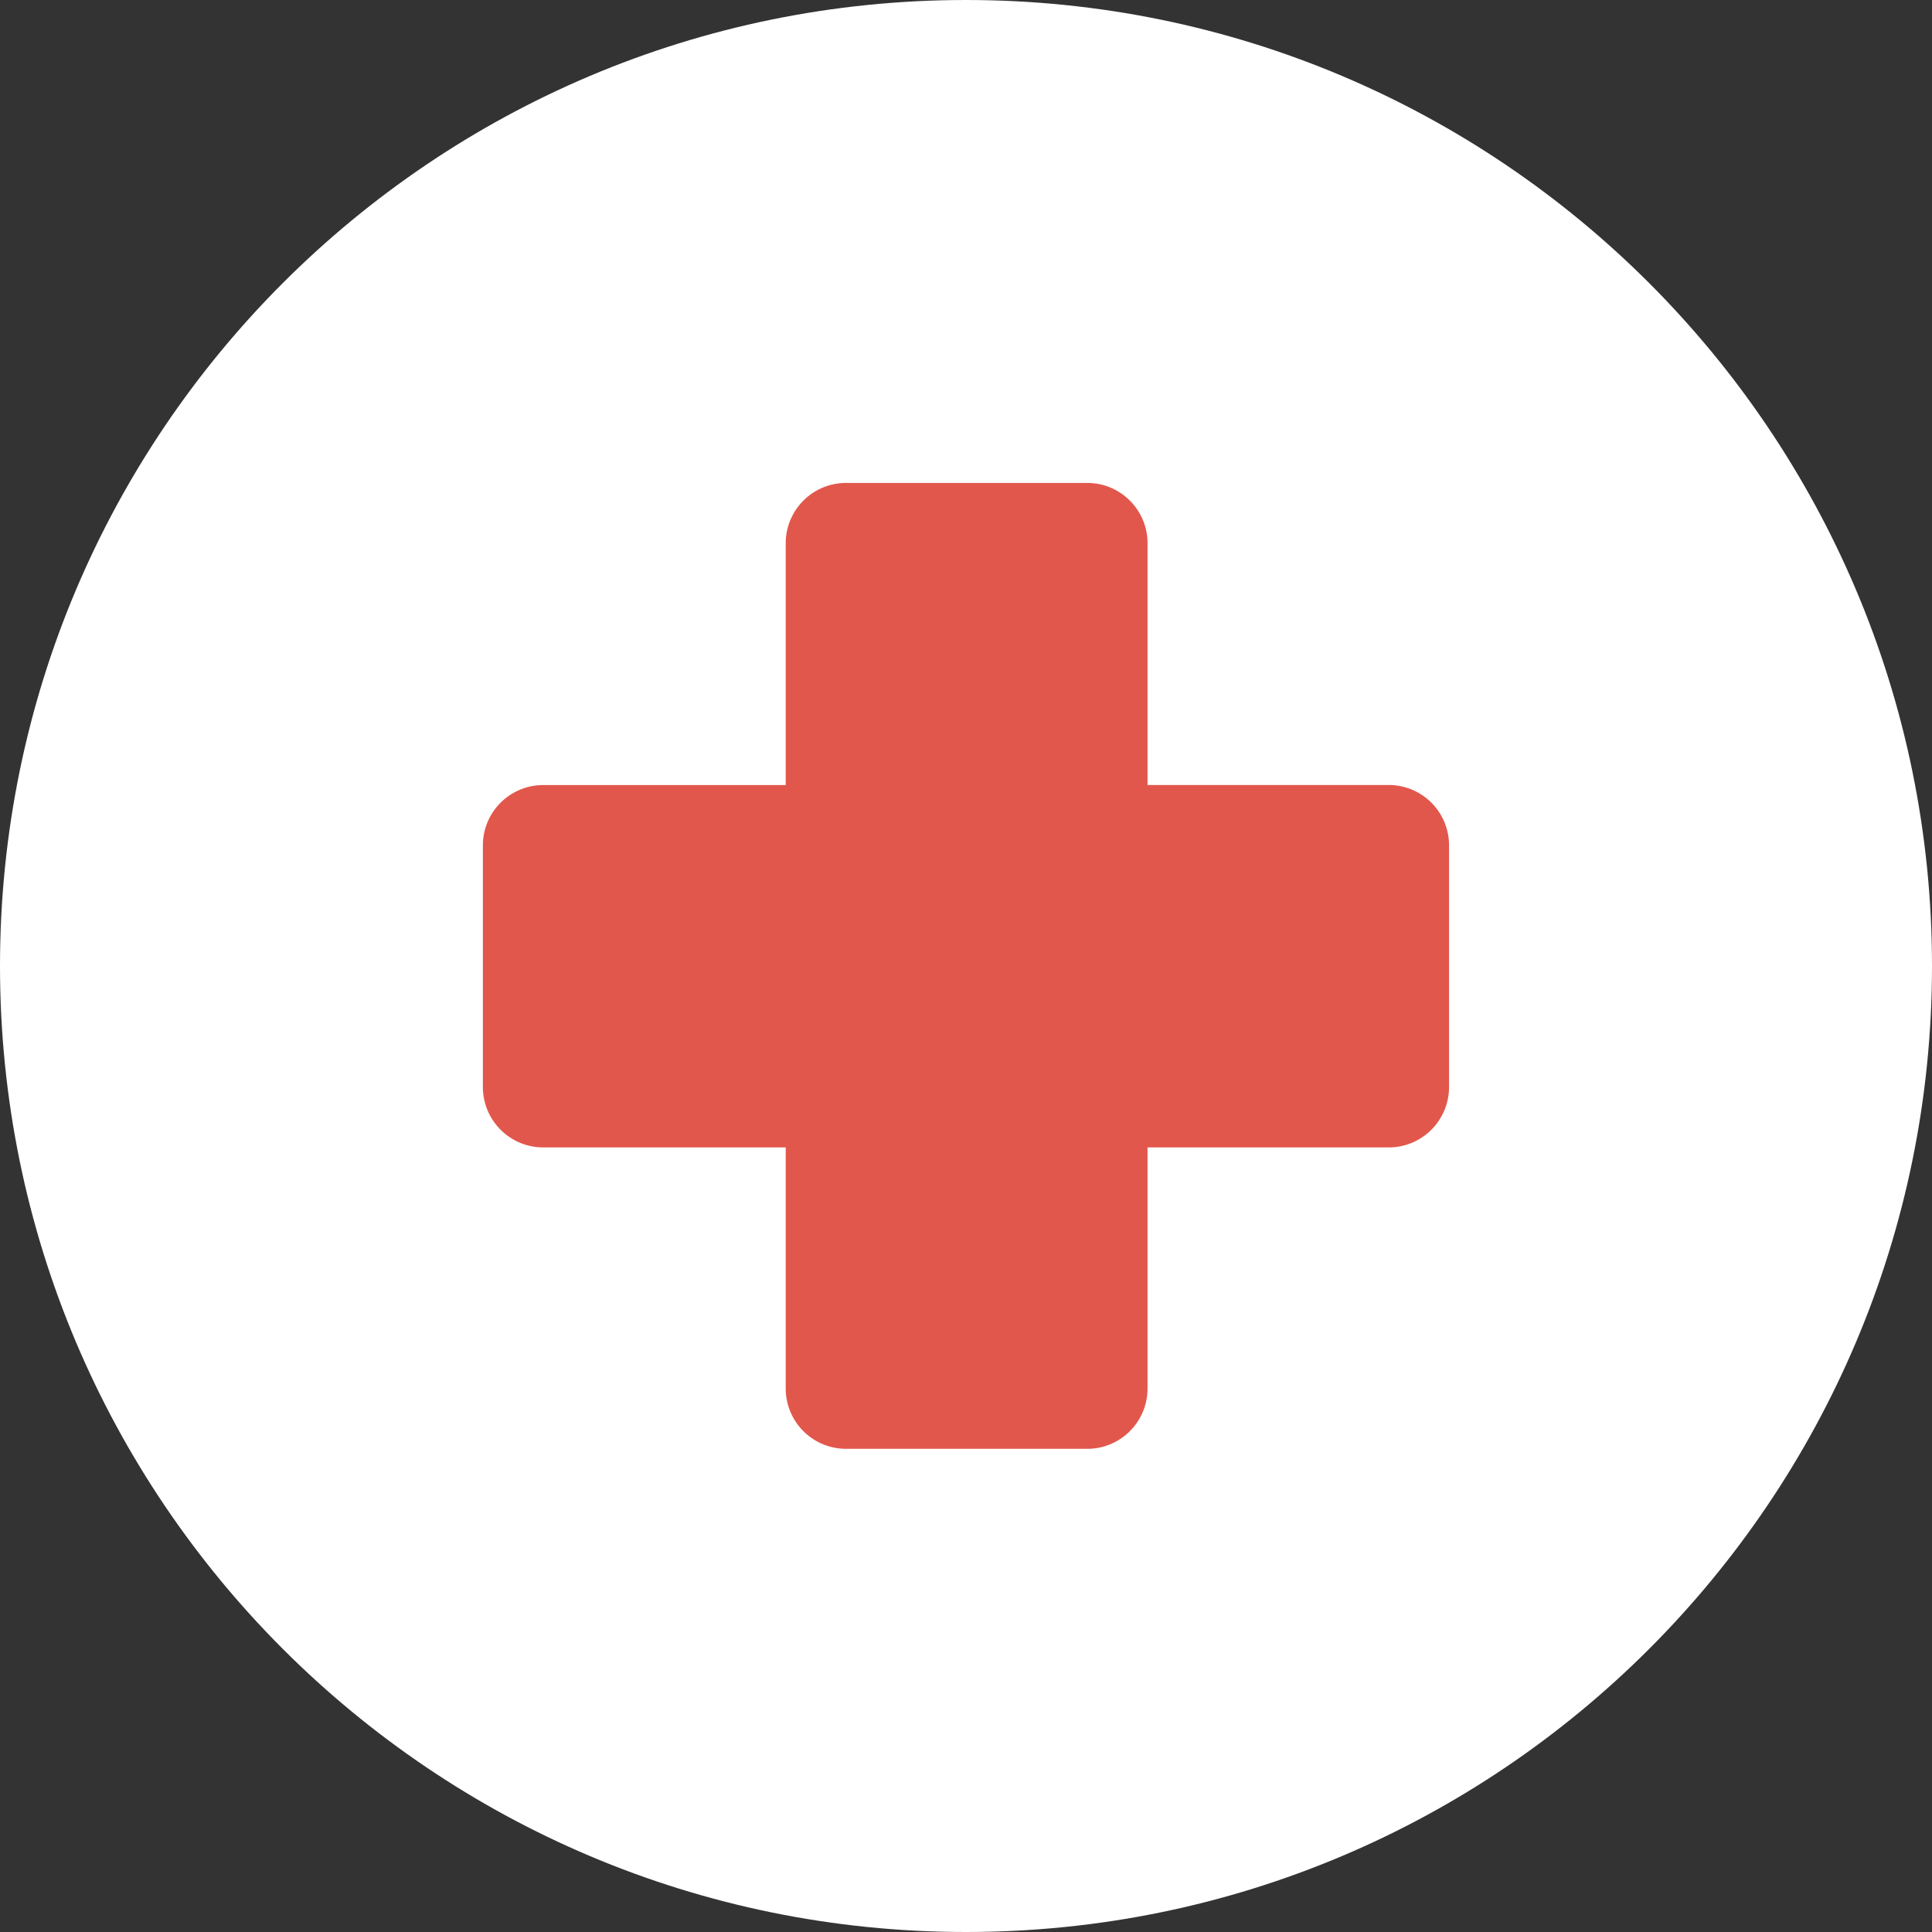
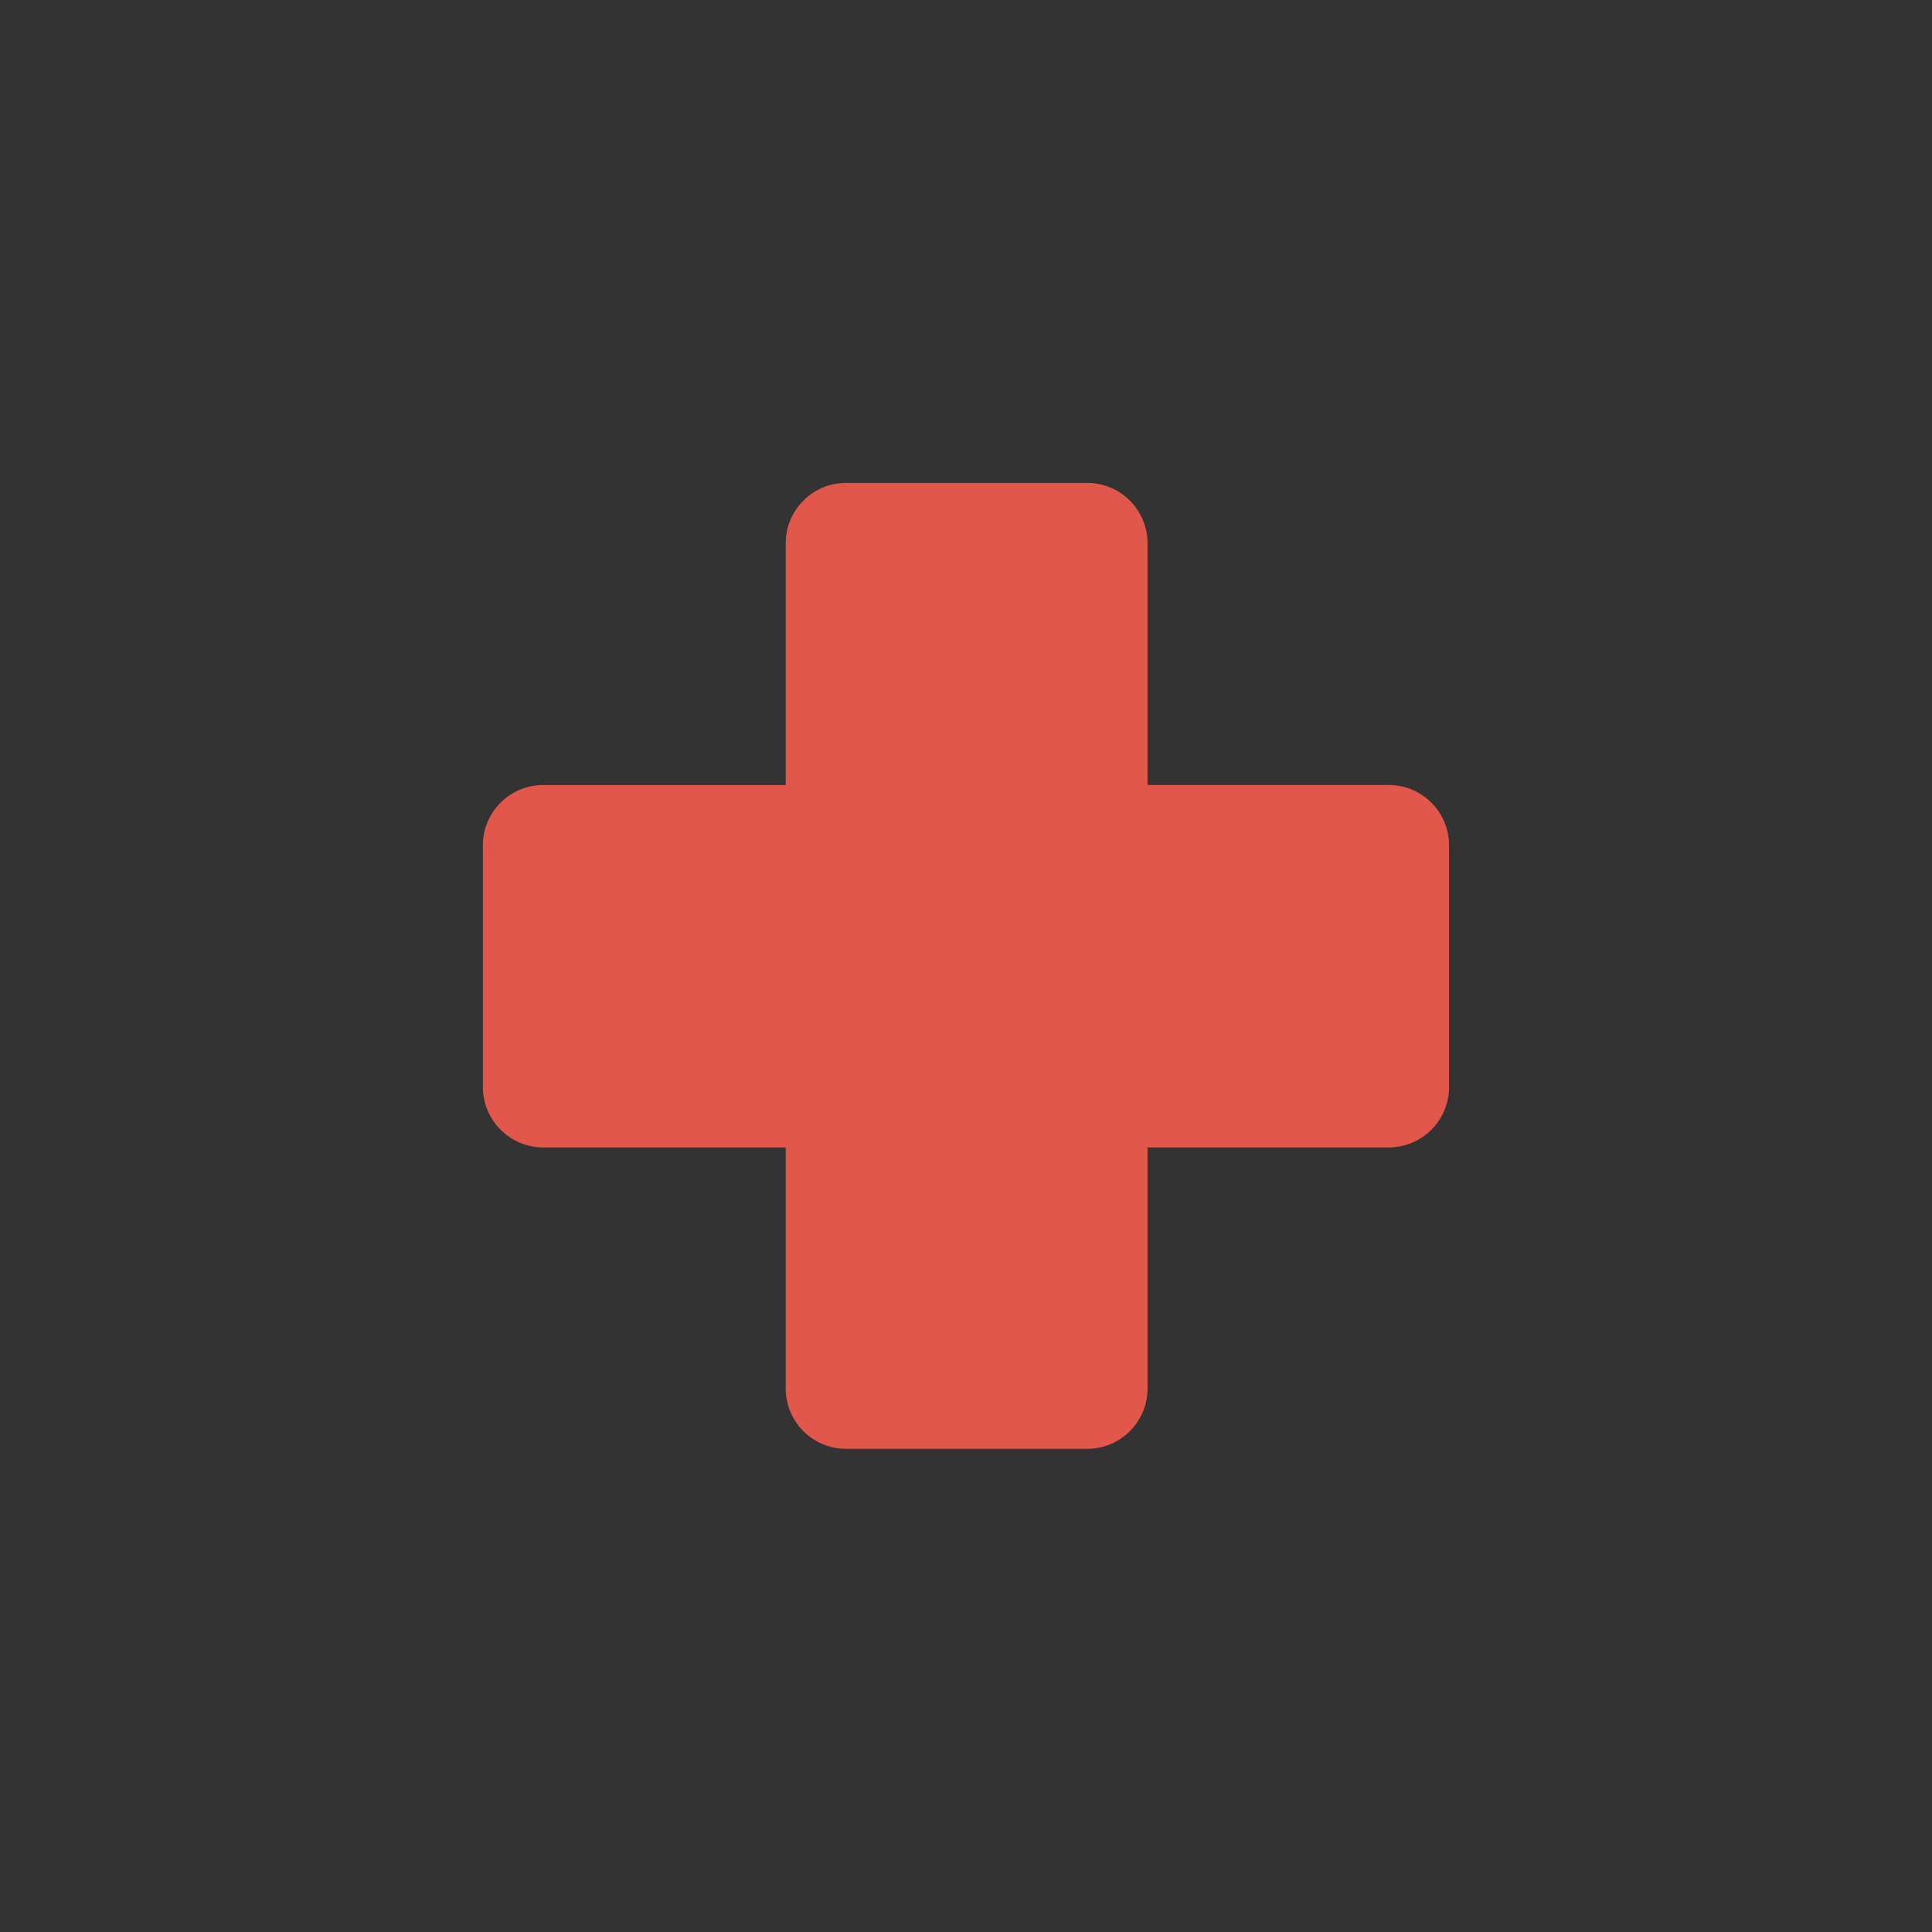
<svg xmlns="http://www.w3.org/2000/svg" xml:space="preserve" style="enable-background:new 0 0 512 512" viewBox="0 0 280.028 280.028" y="0" x="0" height="512" width="512" version="1.1">
  <rect x="0" y="0" width="280.028" height="280.028" fill="#333333" stroke="none" />
  <g>
-     <path opacity="1" data-original="#ebebeb" fill="#ffffff" style="" d="M140.014 0c77.323 0 140.014 62.691 140.014 140.014 0 77.314-62.691 140.014-140.014 140.014S0 217.336 0 140.014 62.682 0 140.014 0z" />
    <path data-original="#e2574c" fill="#e2574c" style="" d="M78.749 113.787h35.135V78.749c0-4.83 3.912-8.751 8.742-8.751h34.968c4.822 0 8.733 3.92 8.733 8.751v35.03h34.951a8.743 8.743 0 0 1 8.751 8.751v35.012c0 4.848-3.912 8.768-8.751 8.768h-34.951v34.933c0 4.839-3.912 8.751-8.733 8.751h-34.968c-4.83 0-8.742-3.912-8.742-8.751V166.31H78.749c-4.839 0-8.76-3.92-8.76-8.768V122.53c0-4.831 3.921-8.743 8.76-8.743z" />
  </g>
</svg>